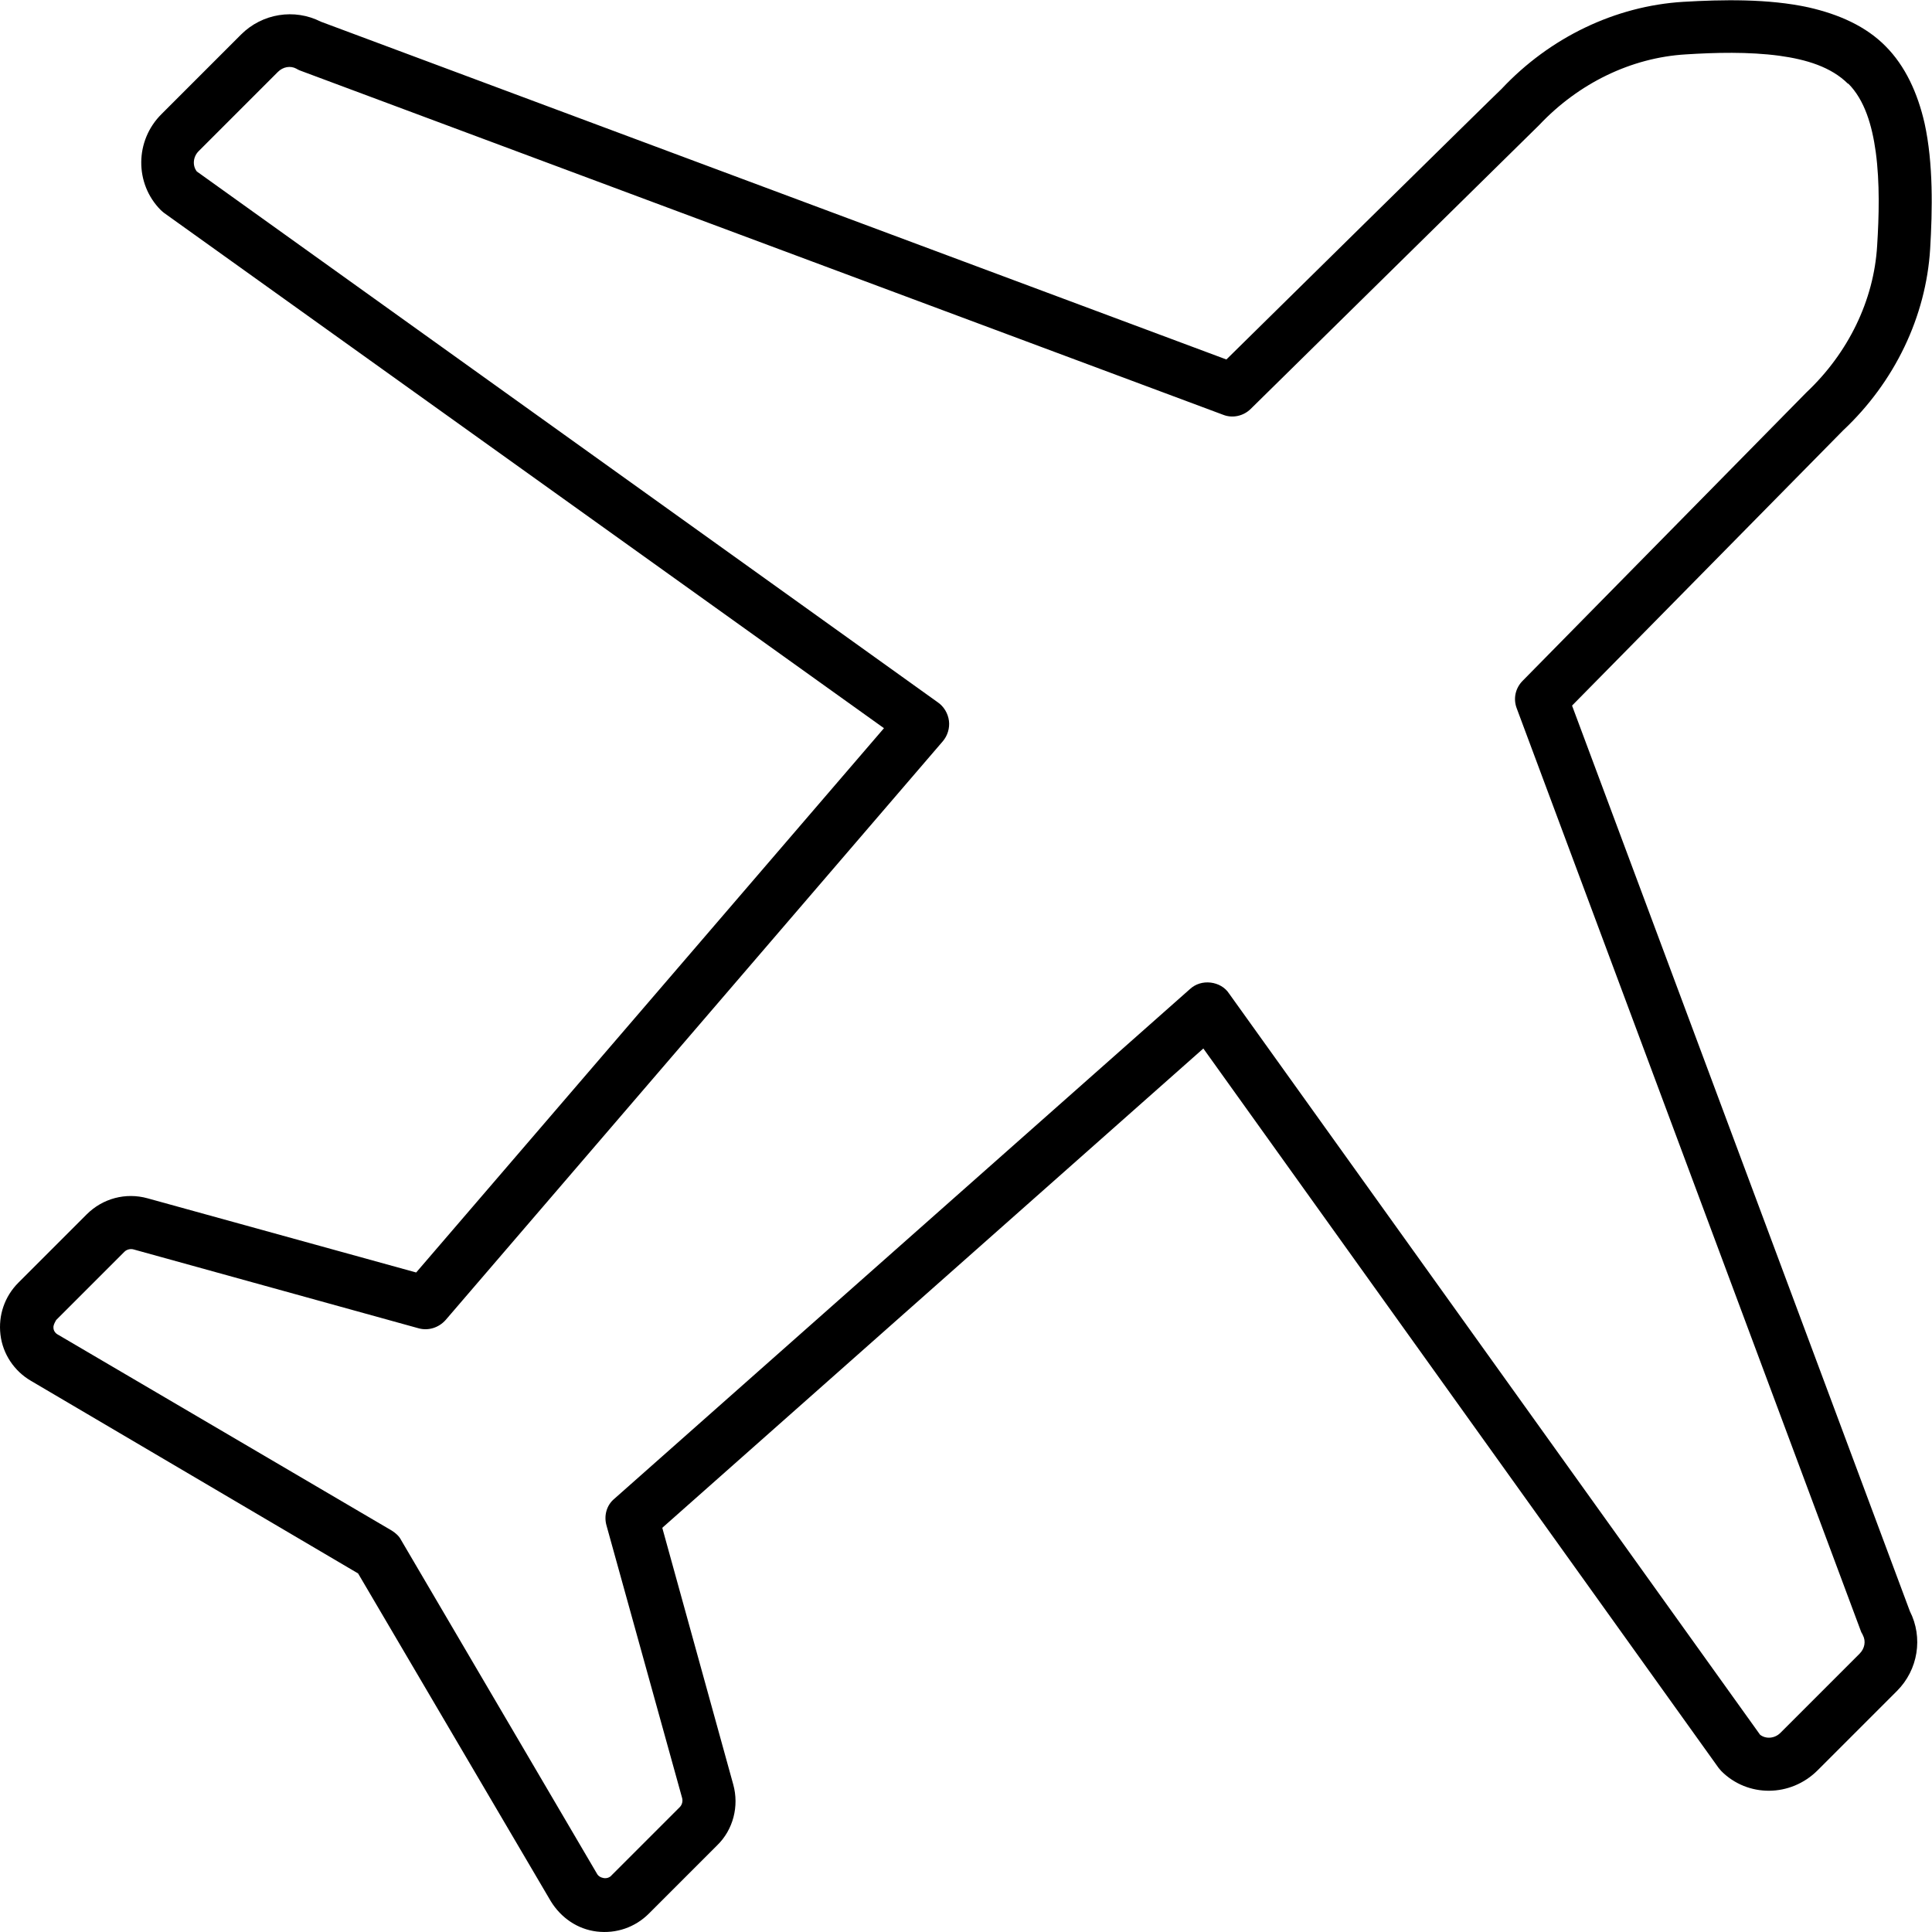
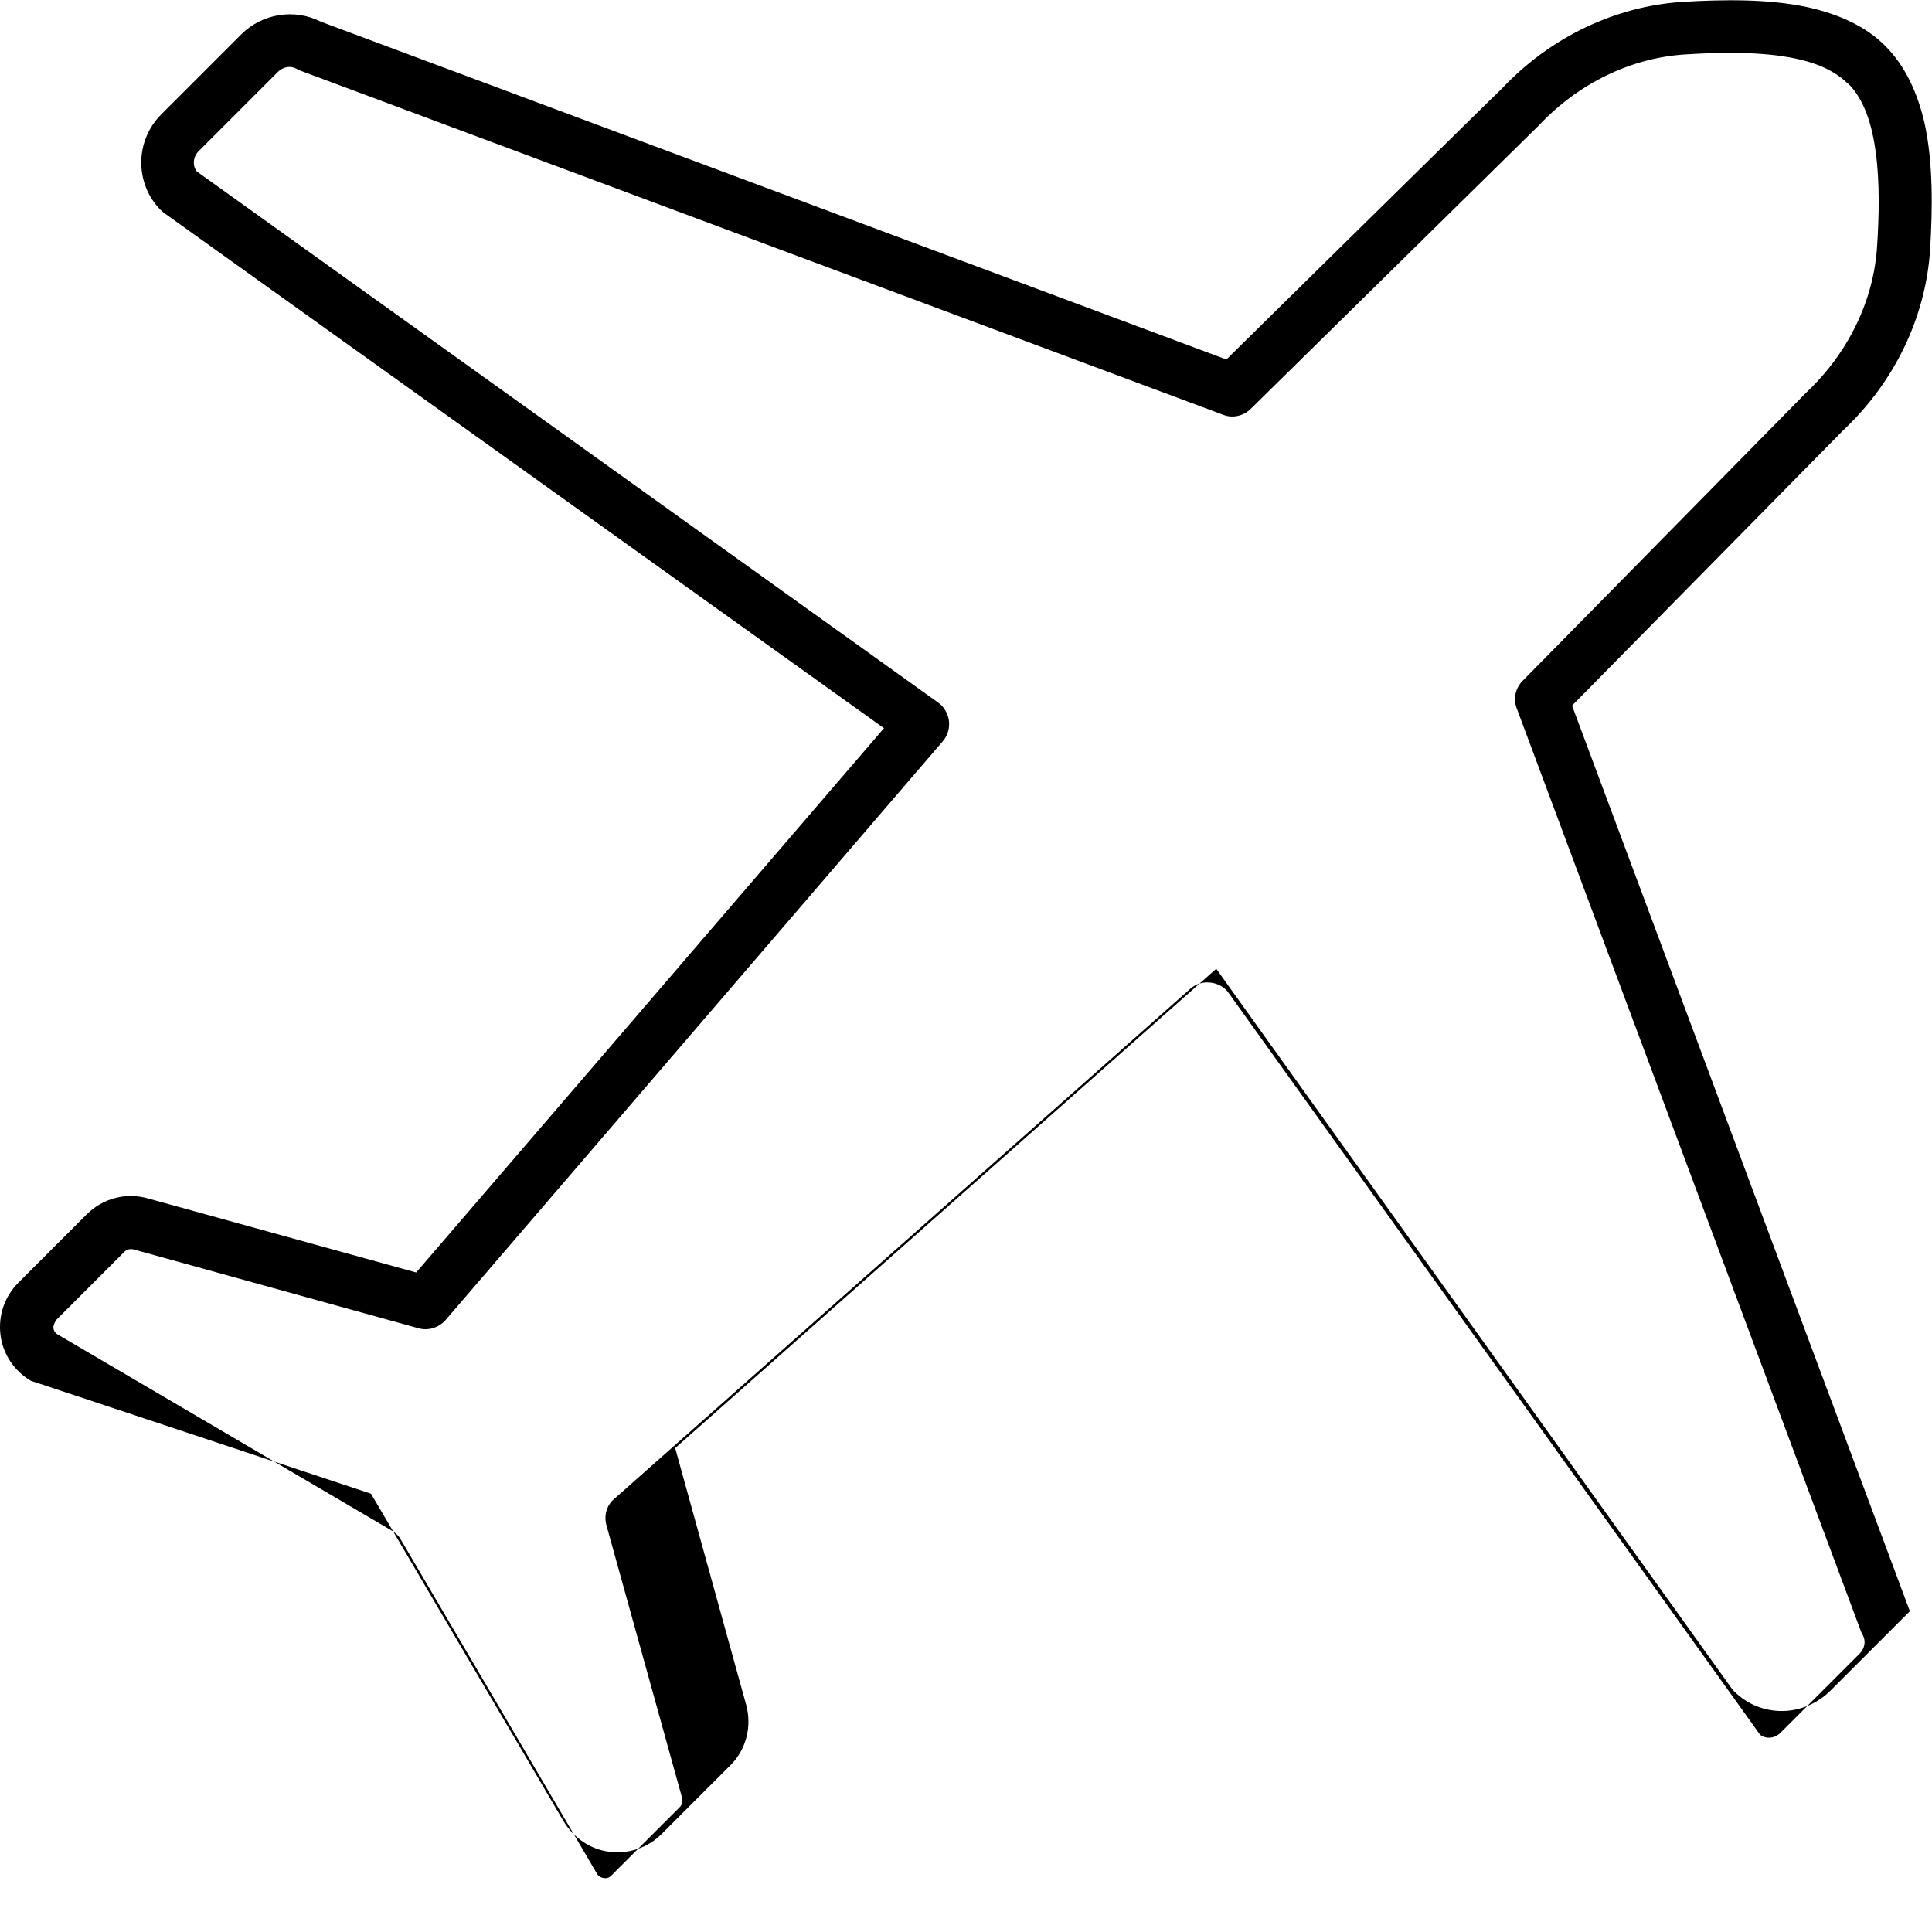
<svg xmlns="http://www.w3.org/2000/svg" id="testi" viewBox="0 0 41.92 41.92">
  <defs>
    <style>
      .cls-1 {
        fill: #000;
        fill-rule: evenodd;
        stroke-width: 0px;
      }
    </style>
  </defs>
-   <path class="cls-1" d="M40.91,1h0c.43.43.7,1.02.85,1.68.19.87.17,1.88.12,2.72-.09,1.47-.77,2.89-1.89,3.94l-5.88,5.97s7.33,19.65,7.33,19.65c.29.57.18,1.27-.28,1.73l-1.72,1.72c-.59.59-1.52.59-2.09.02-.02-.02-.04-.05-.06-.07l-11.18-15.61-11.74,10.4,1.54,5.57c.13.47,0,.98-.35,1.32l-1.48,1.48c-.3.3-.71.44-1.13.39-.42-.05-.78-.3-1-.66l-4.18-7.11L.67,29.96c-.36-.21-.61-.58-.66-1-.05-.42.09-.83.39-1.13l1.48-1.48c.35-.35.85-.48,1.32-.35l5.83,1.61,10.15-11.81L3.56,4.62s-.05-.04-.07-.06c-.57-.57-.57-1.51.02-2.09l1.72-1.72c.46-.46,1.16-.57,1.73-.28l19.65,7.33s5.97-5.88,5.97-5.87c1.05-1.12,2.47-1.8,3.94-1.89.85-.05,1.85-.07,2.72.12.66.15,1.25.41,1.68.85ZM40.1,1.82h0c-.37-.37-.91-.53-1.49-.61-.67-.09-1.4-.07-2.03-.03-1.19.07-2.33.63-3.18,1.53,0,0-.01.01-.02.02l-6.24,6.14c-.16.16-.4.21-.6.13L6.51,1.53s-.05-.02-.08-.04c-.13-.07-.29-.04-.4.07l-1.72,1.72c-.12.12-.14.31-.04.44l16.08,11.52c.13.09.22.24.24.4.02.16-.03.32-.13.44l-10.79,12.56c-.15.17-.38.24-.59.18l-6.18-1.71c-.07-.02-.15,0-.2.05l-1.48,1.48s-.07.11-.06.17c0,.06.04.12.1.15l7.24,4.25c.08.05.16.12.2.2l4.25,7.24c.03.06.09.09.15.1s.13-.01.17-.06l1.48-1.48c.05-.05.07-.13.05-.2l-1.64-5.91c-.06-.21,0-.44.17-.58l12.49-11.06c.12-.11.28-.16.45-.14.16.02.31.1.4.24,0,0,11.52,16.08,11.52,16.08.13.1.32.08.44-.04l1.72-1.72c.11-.11.14-.27.07-.4-.01-.03-.03-.05-.04-.08l-7.47-20.03c-.08-.21-.03-.44.13-.6l6.14-6.24.02-.02c.9-.85,1.46-1.99,1.53-3.18.04-.63.06-1.36-.03-2.03-.08-.58-.24-1.13-.6-1.49Z" />
+   <path class="cls-1" d="M40.91,1h0c.43.43.7,1.02.85,1.68.19.87.17,1.88.12,2.72-.09,1.47-.77,2.89-1.89,3.94l-5.88,5.97s7.33,19.65,7.33,19.65l-1.72,1.72c-.59.59-1.52.59-2.09.02-.02-.02-.04-.05-.06-.07l-11.18-15.61-11.74,10.4,1.54,5.57c.13.47,0,.98-.35,1.32l-1.48,1.48c-.3.3-.71.44-1.13.39-.42-.05-.78-.3-1-.66l-4.18-7.11L.67,29.96c-.36-.21-.61-.58-.66-1-.05-.42.09-.83.39-1.13l1.48-1.48c.35-.35.85-.48,1.32-.35l5.83,1.61,10.15-11.81L3.56,4.62s-.05-.04-.07-.06c-.57-.57-.57-1.51.02-2.09l1.72-1.72c.46-.46,1.16-.57,1.73-.28l19.65,7.33s5.97-5.88,5.97-5.87c1.05-1.12,2.47-1.8,3.94-1.89.85-.05,1.85-.07,2.72.12.66.15,1.25.41,1.68.85ZM40.1,1.82h0c-.37-.37-.91-.53-1.49-.61-.67-.09-1.4-.07-2.03-.03-1.19.07-2.33.63-3.18,1.53,0,0-.01.01-.02.02l-6.24,6.14c-.16.16-.4.21-.6.13L6.51,1.53s-.05-.02-.08-.04c-.13-.07-.29-.04-.4.07l-1.72,1.72c-.12.12-.14.31-.04.44l16.08,11.52c.13.09.22.24.24.4.02.16-.03.32-.13.44l-10.79,12.56c-.15.17-.38.24-.59.18l-6.18-1.71c-.07-.02-.15,0-.2.05l-1.48,1.48s-.07.11-.06.17c0,.06.04.12.1.15l7.24,4.25c.08.05.16.12.2.2l4.25,7.24c.03.06.09.09.15.1s.13-.01.17-.06l1.48-1.48c.05-.05.07-.13.05-.2l-1.64-5.91c-.06-.21,0-.44.17-.58l12.49-11.06c.12-.11.28-.16.45-.14.16.02.31.1.4.24,0,0,11.52,16.08,11.52,16.08.13.1.32.08.44-.04l1.72-1.72c.11-.11.14-.27.07-.4-.01-.03-.03-.05-.04-.08l-7.47-20.03c-.08-.21-.03-.44.13-.6l6.14-6.24.02-.02c.9-.85,1.46-1.99,1.53-3.18.04-.63.06-1.36-.03-2.03-.08-.58-.24-1.13-.6-1.49Z" />
</svg>